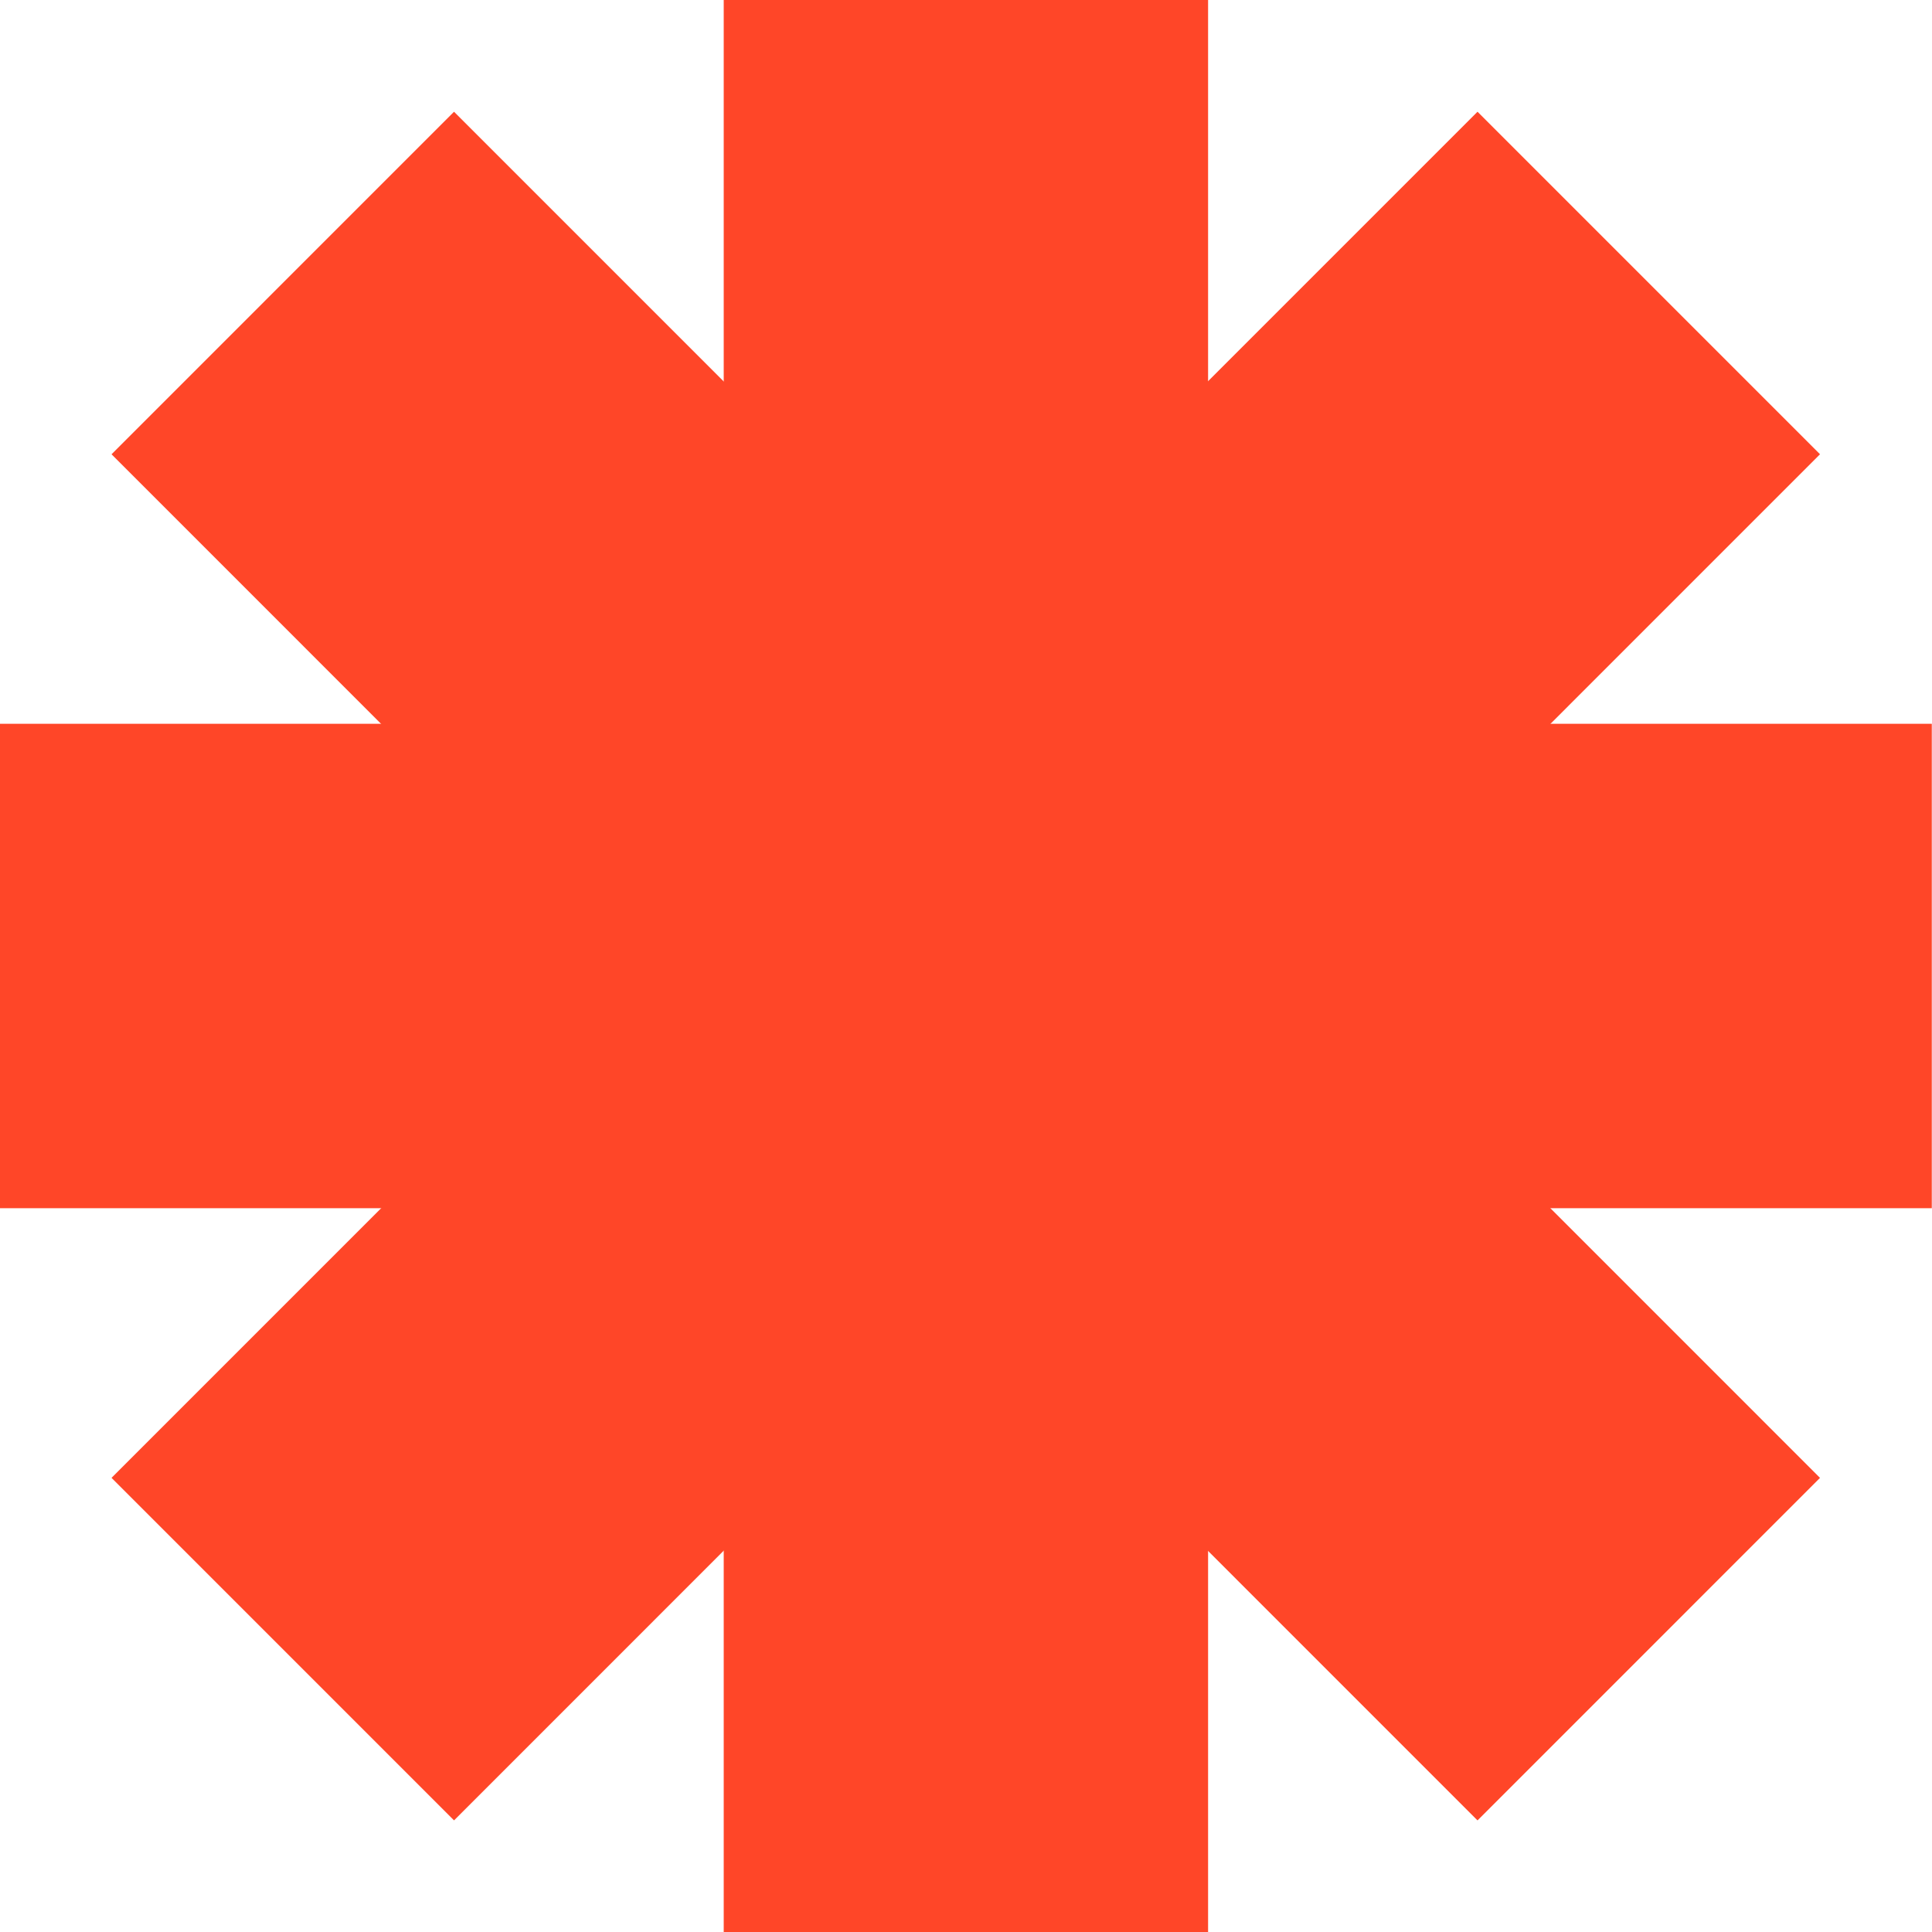
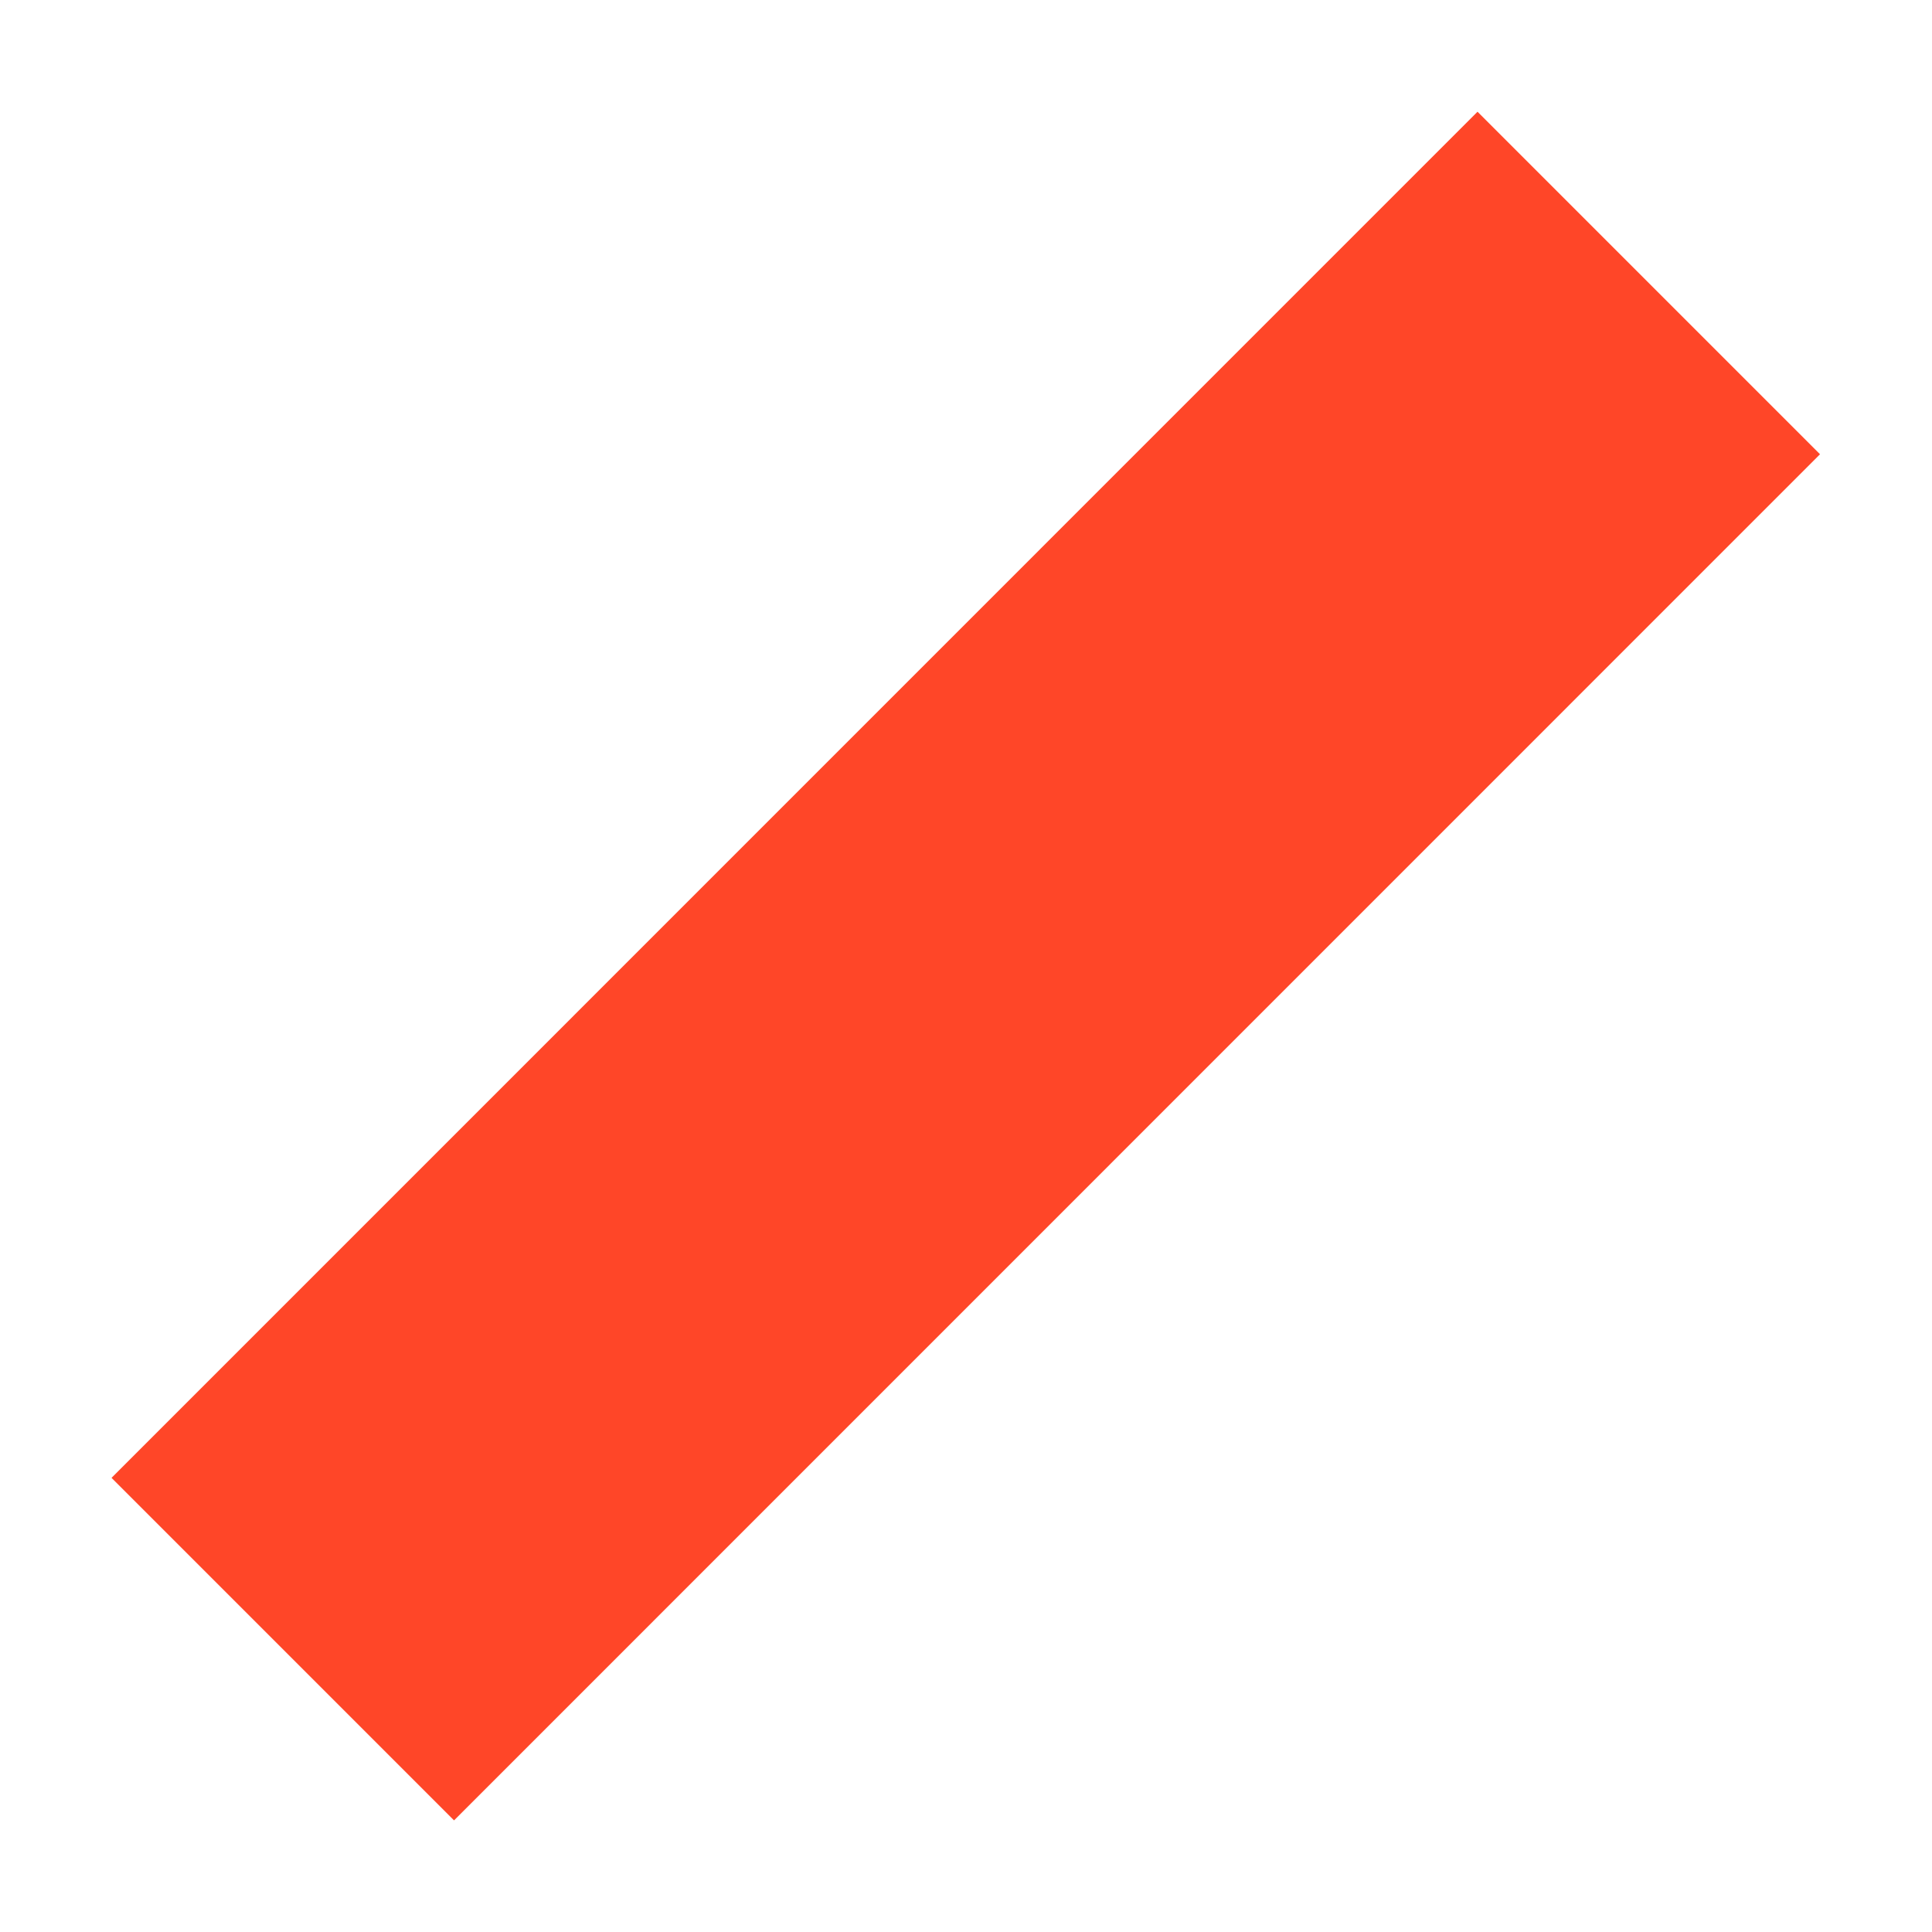
<svg xmlns="http://www.w3.org/2000/svg" width="664" height="664" viewBox="0 0 664 664" fill="none">
-   <path d="M415.201 0H248.732V664.002H415.201V0Z" fill="#FF4628" />
  <path d="M507.8 38.399L38.333 507.919L156.044 625.643L625.511 156.123L507.8 38.399Z" fill="#FF4628" />
-   <path d="M663.927 248.756H0V415.243H663.927V248.756Z" fill="#FF4628" />
-   <path d="M156.044 38.404L38.333 156.128L507.8 625.648L625.511 507.924L156.044 38.404Z" fill="#FF4628" />
</svg>